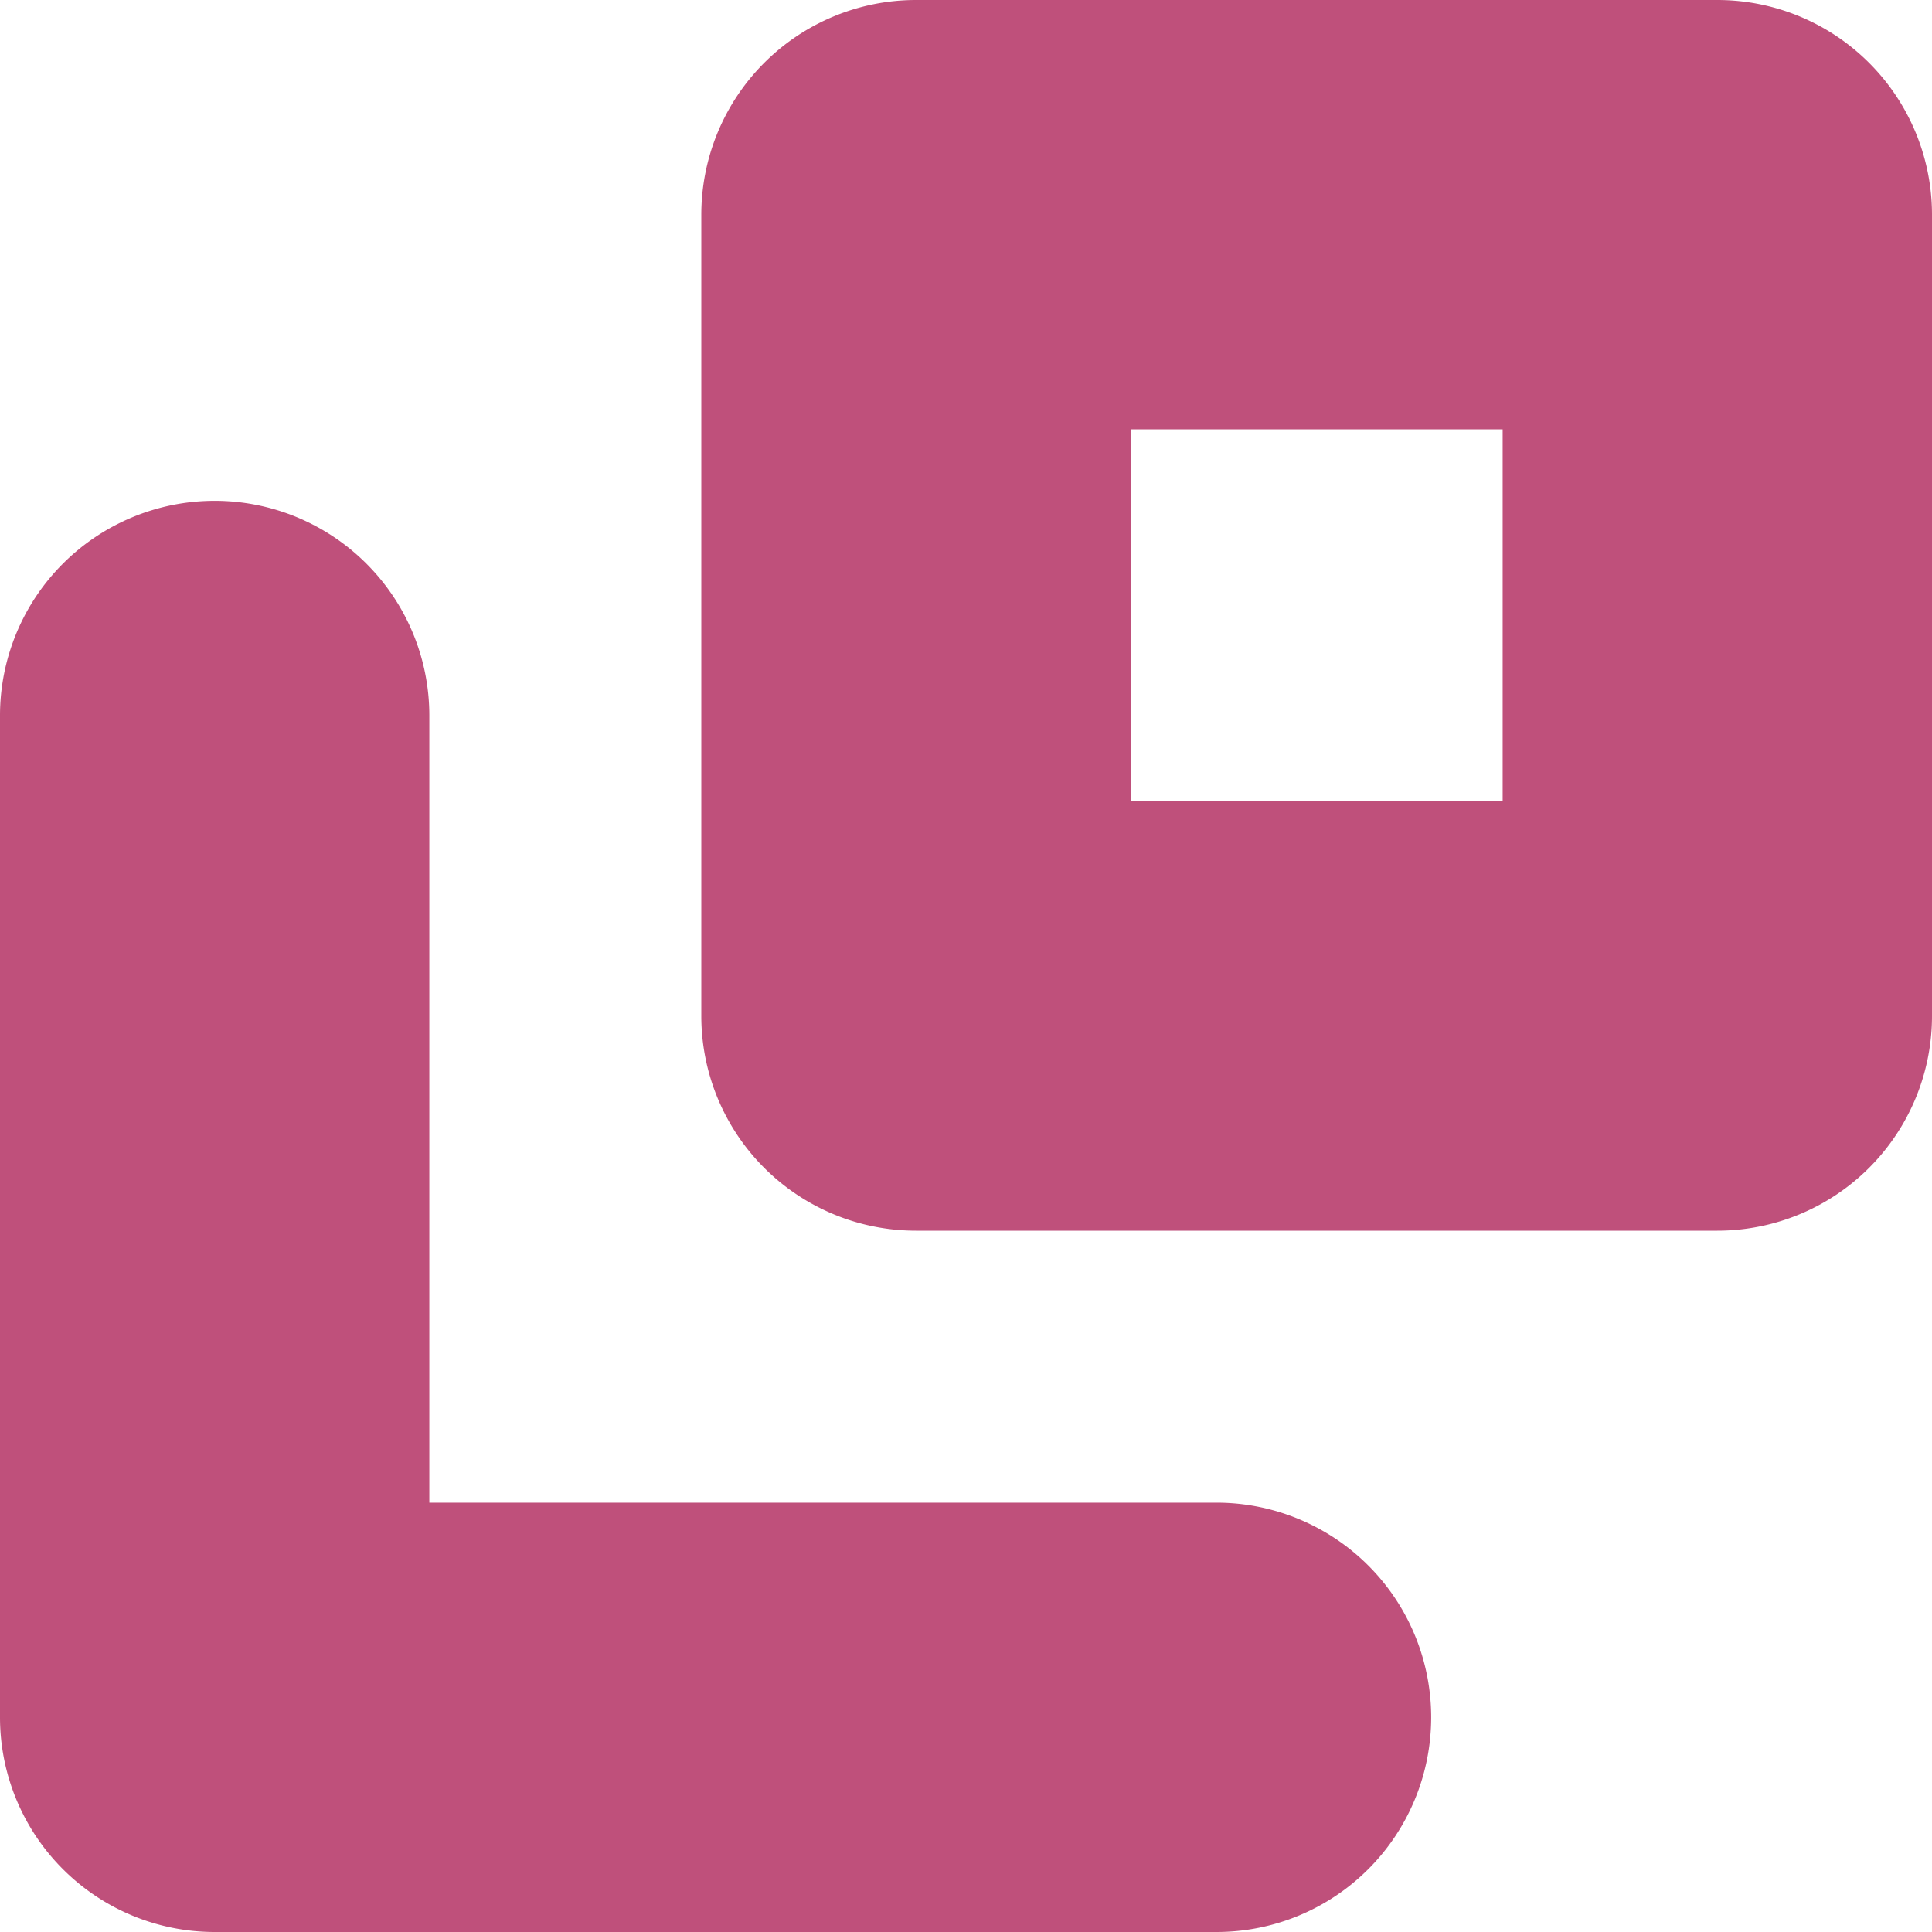
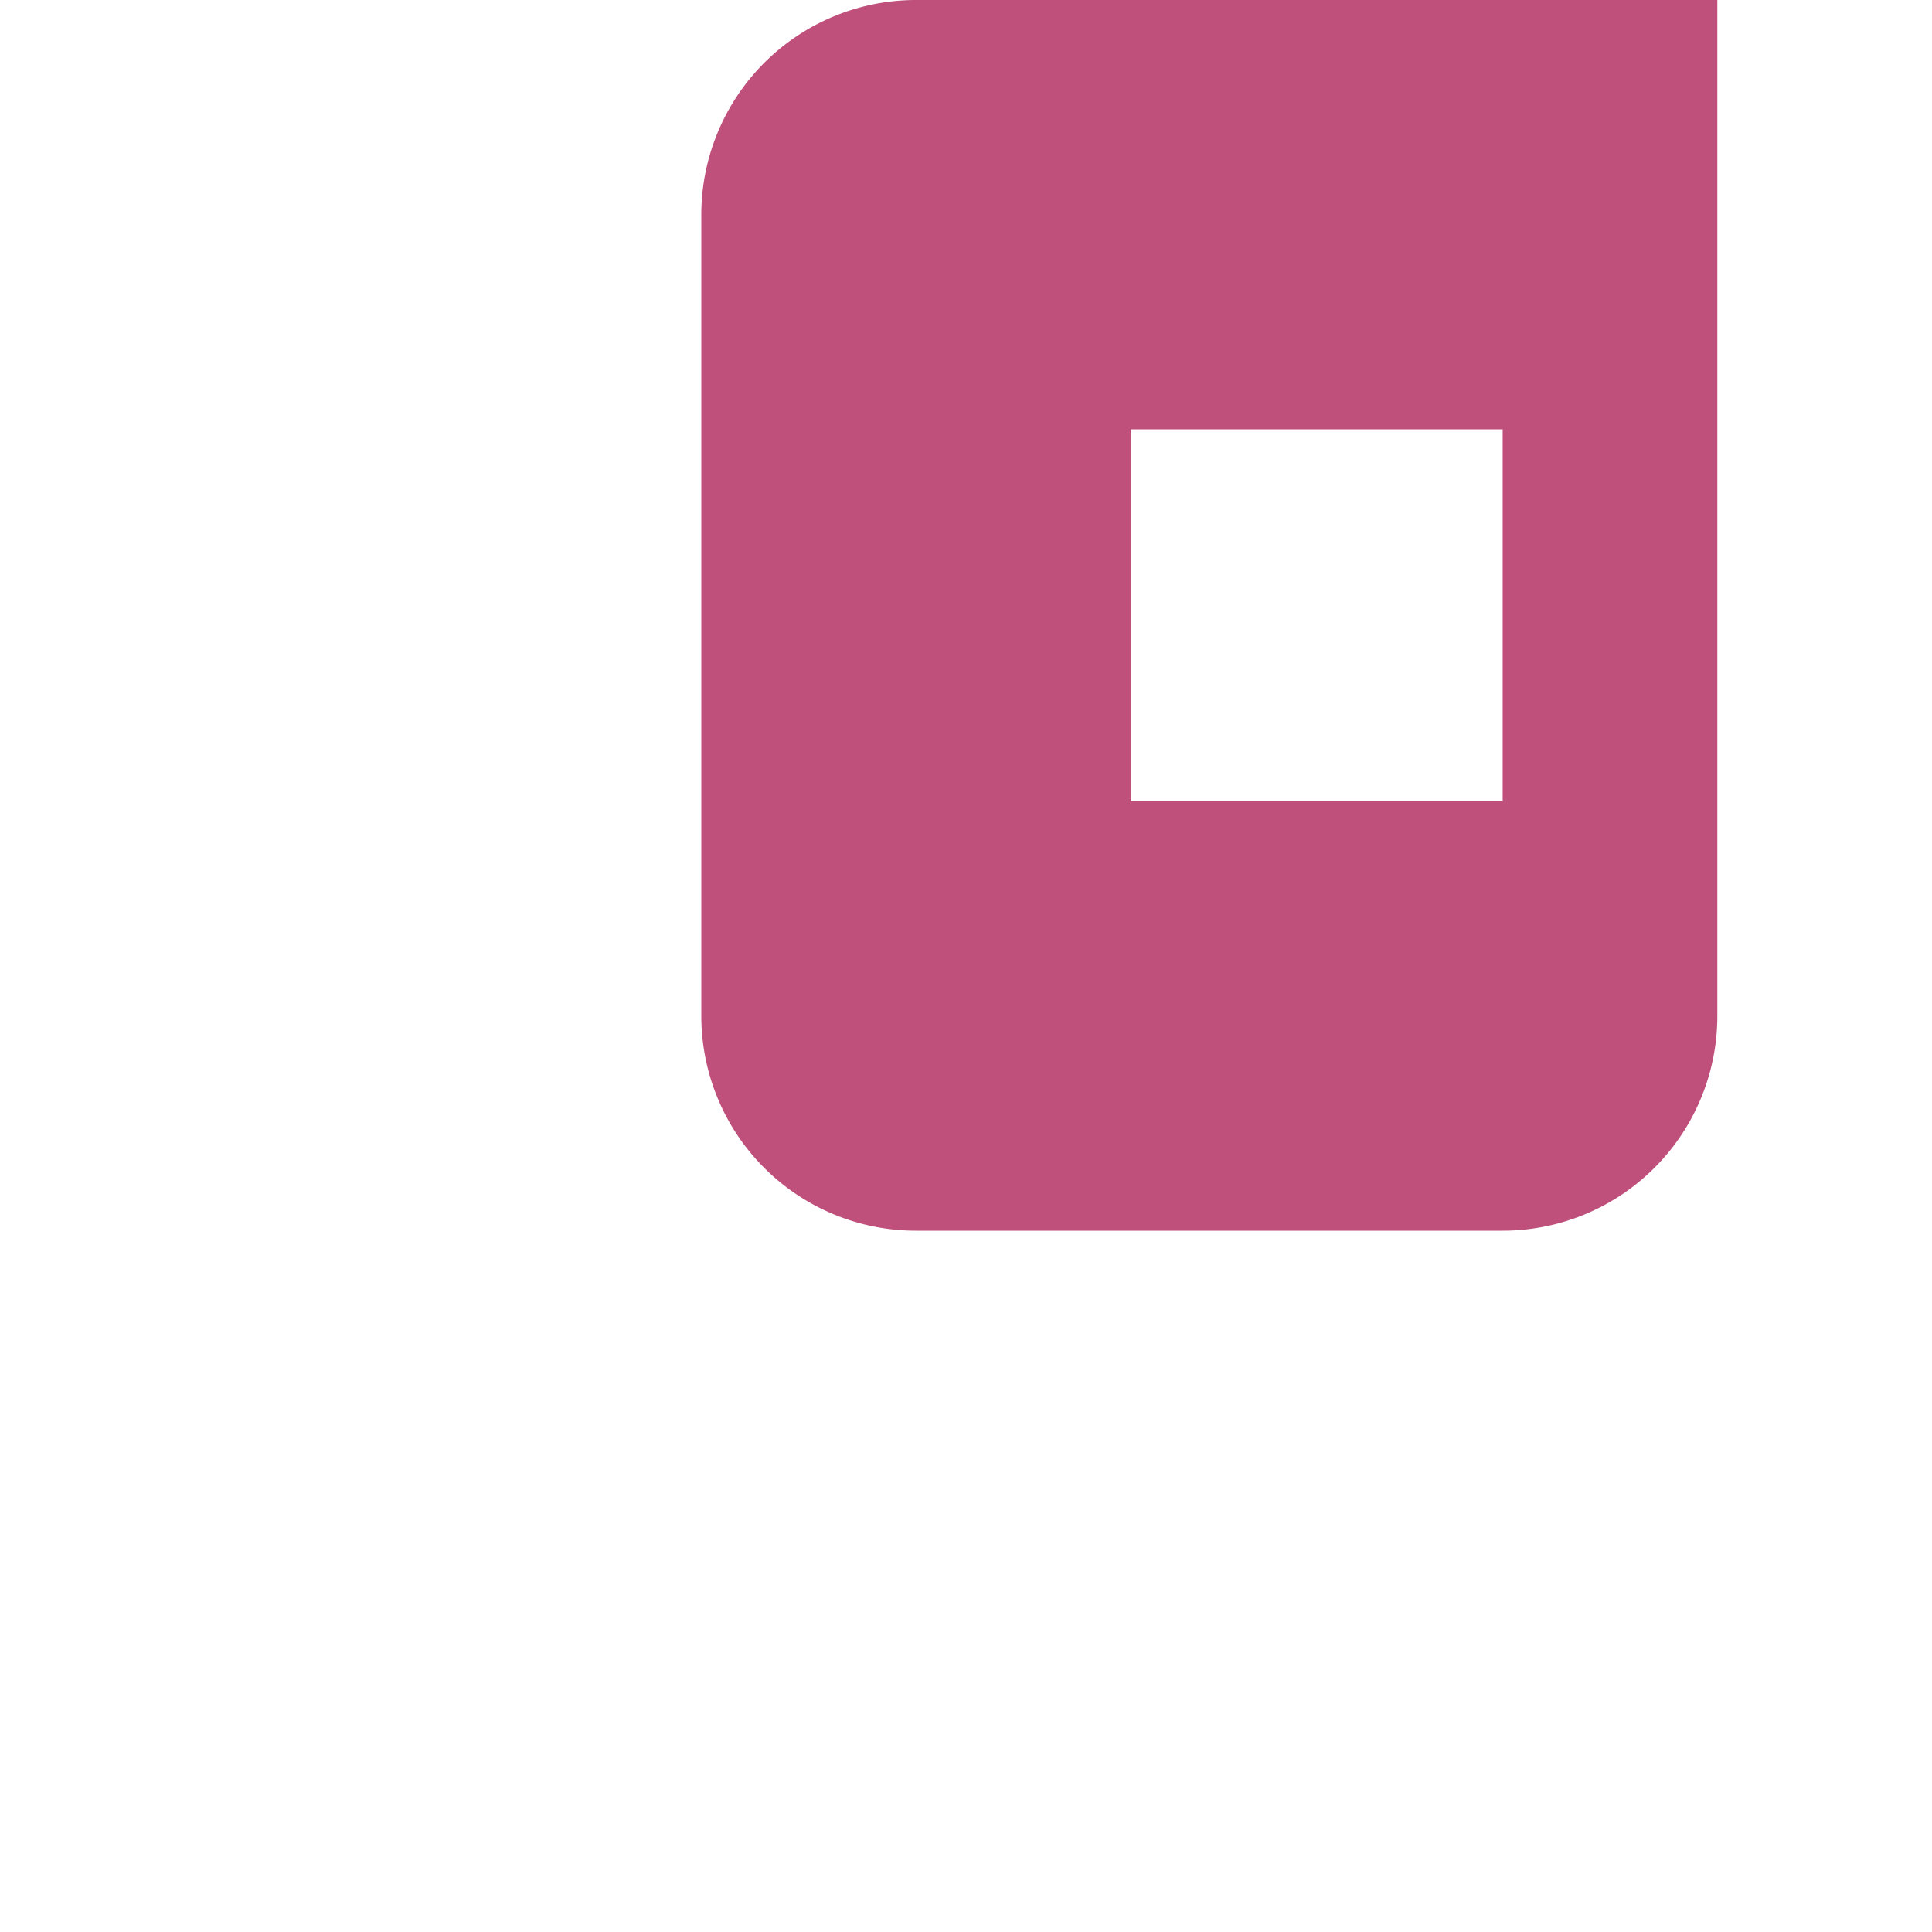
<svg xmlns="http://www.w3.org/2000/svg" width="9" height="9" viewBox="0 0 9 9">
  <defs>
    <style>.a{fill:#bf507b;}</style>
  </defs>
  <g transform="translate(-535.5 -10543.5)">
-     <path class="a" d="M0-1H3.733a1,1,0,0,1,1,1V3.733a1,1,0,0,1-1,1H0a1,1,0,0,1-1-1V0A1,1,0,0,1,0-1ZM2.733,1H1V2.733H2.733Z" transform="translate(539.767 10544.5)" />
-     <path class="a" d="M5.667,9.667H1a1,1,0,0,1-1-1V4A1,1,0,0,1,2,4V7.667H5.667a1,1,0,1,1,0,2Z" transform="translate(535.5 10542.833)" />
+     <path class="a" d="M0-1H3.733V3.733a1,1,0,0,1-1,1H0a1,1,0,0,1-1-1V0A1,1,0,0,1,0-1ZM2.733,1H1V2.733H2.733Z" transform="translate(539.767 10544.5)" />
  </g>
</svg>